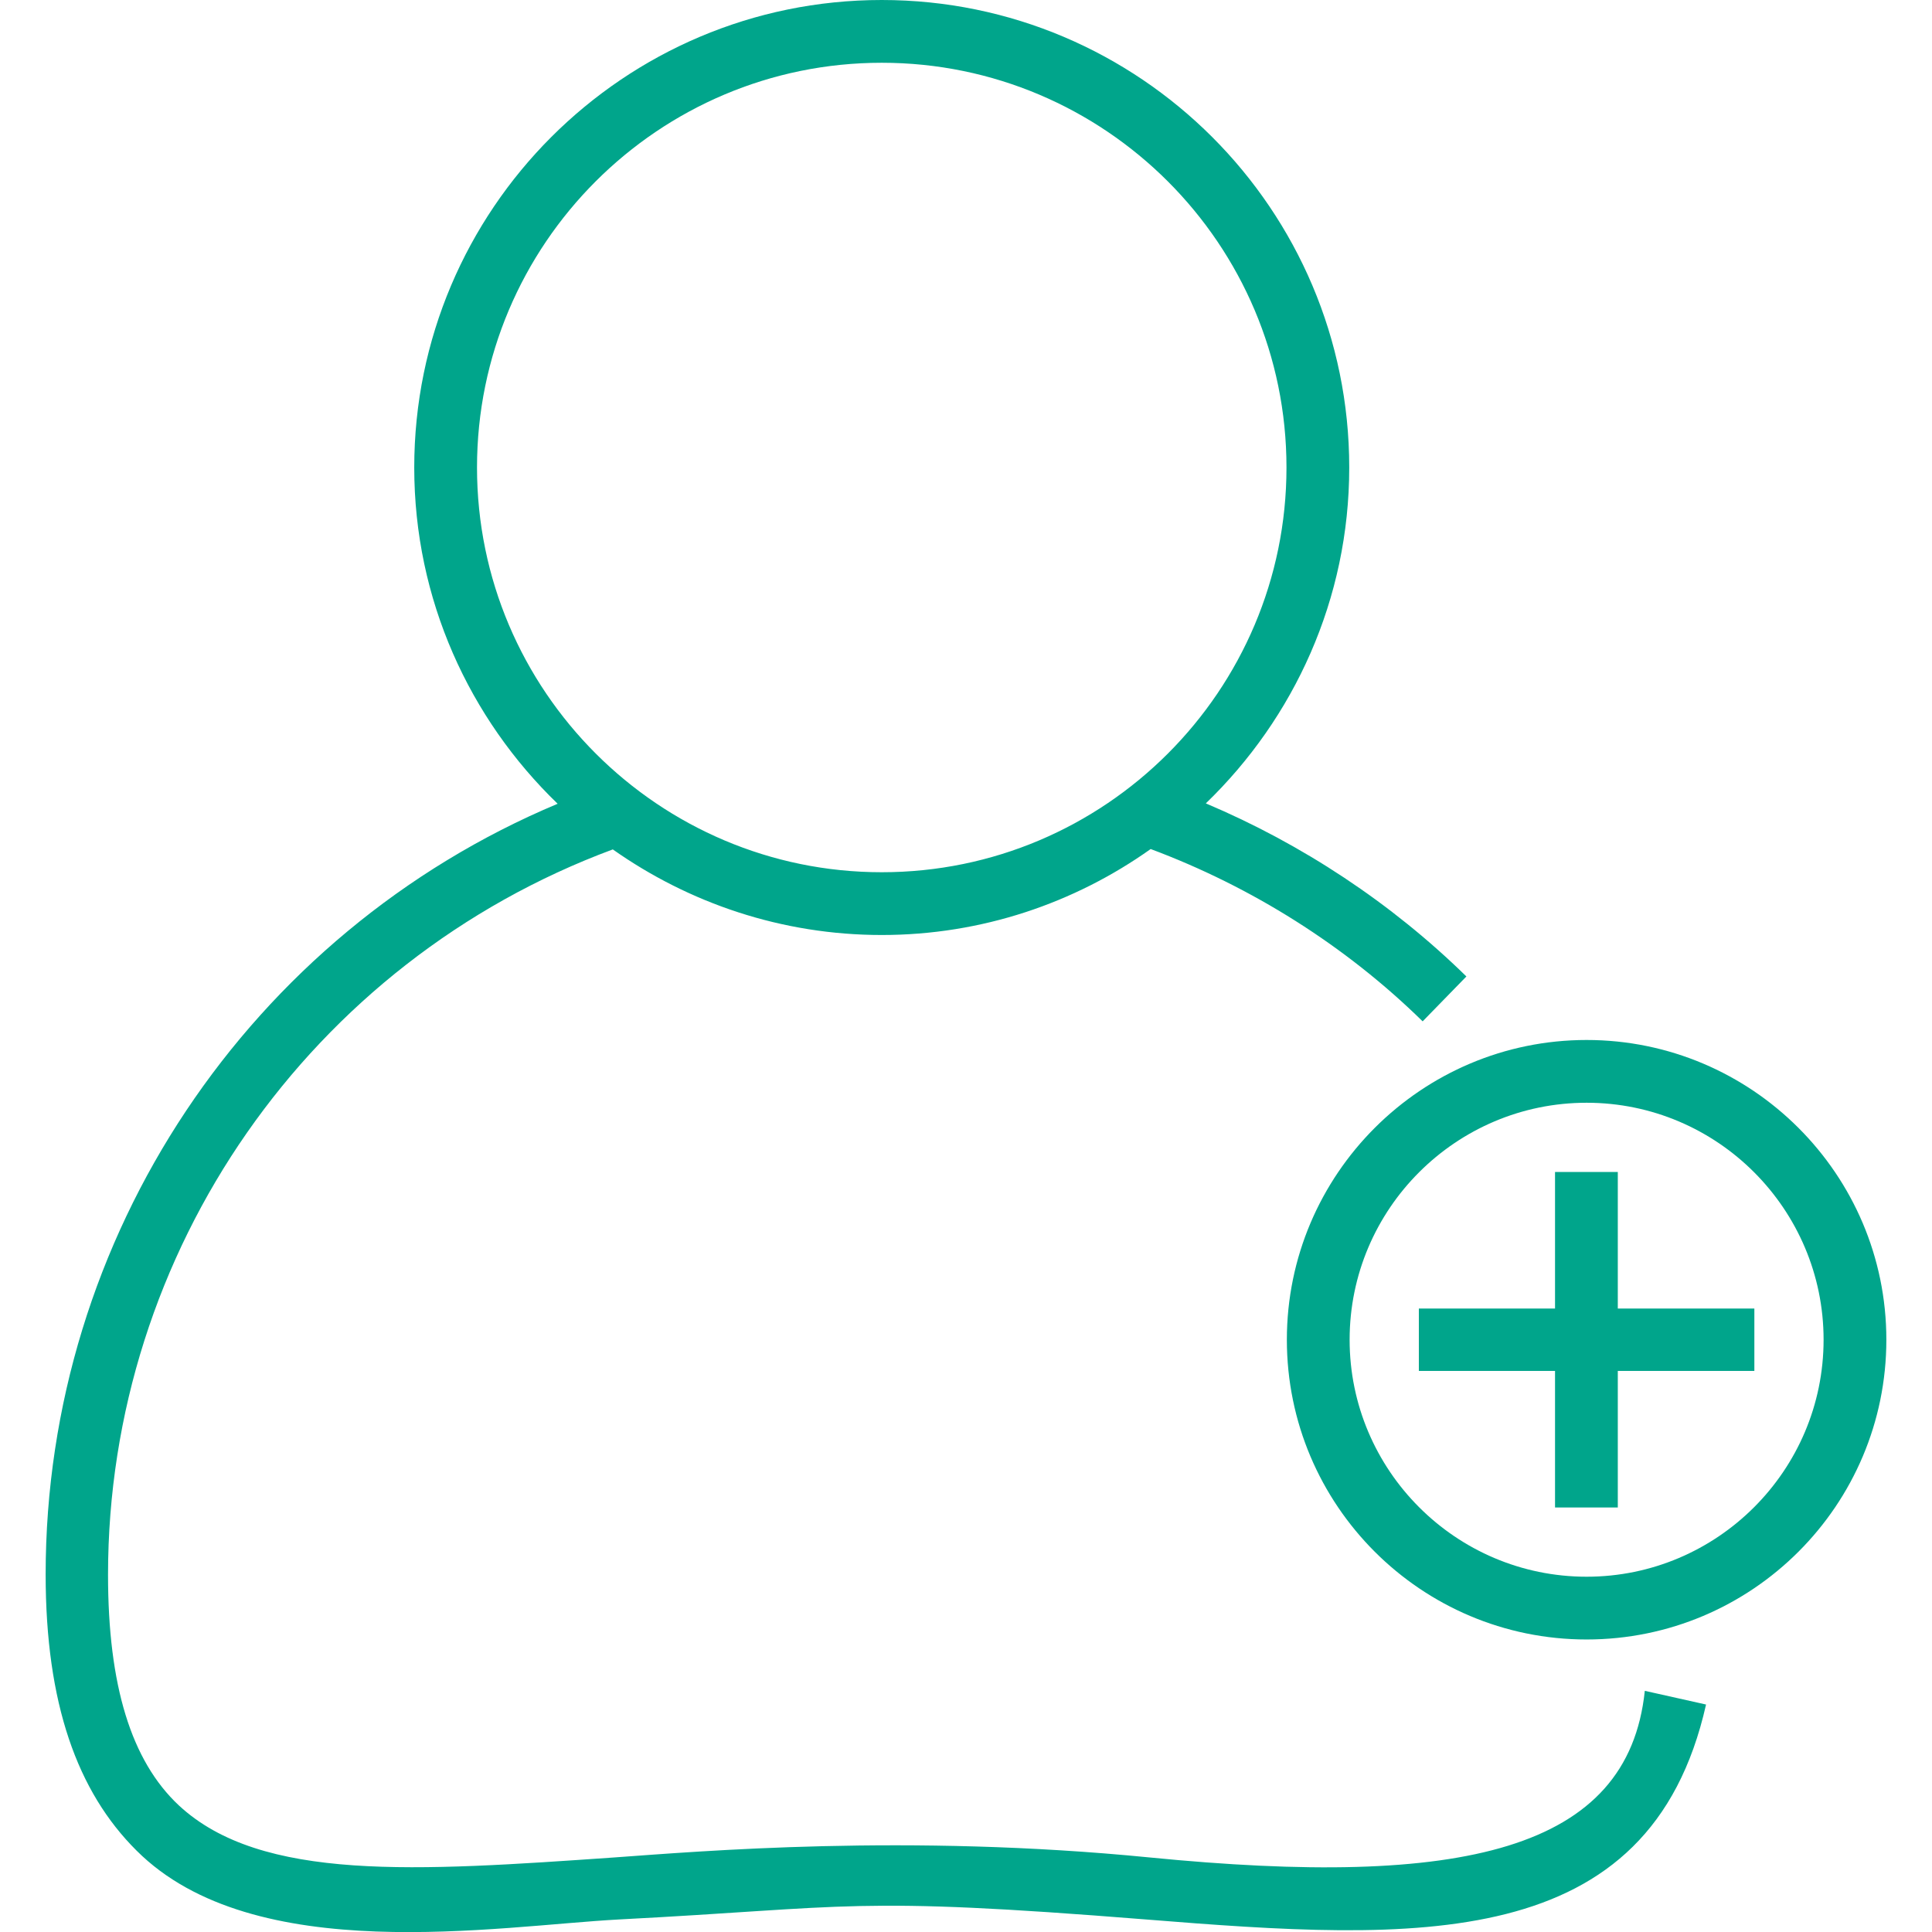
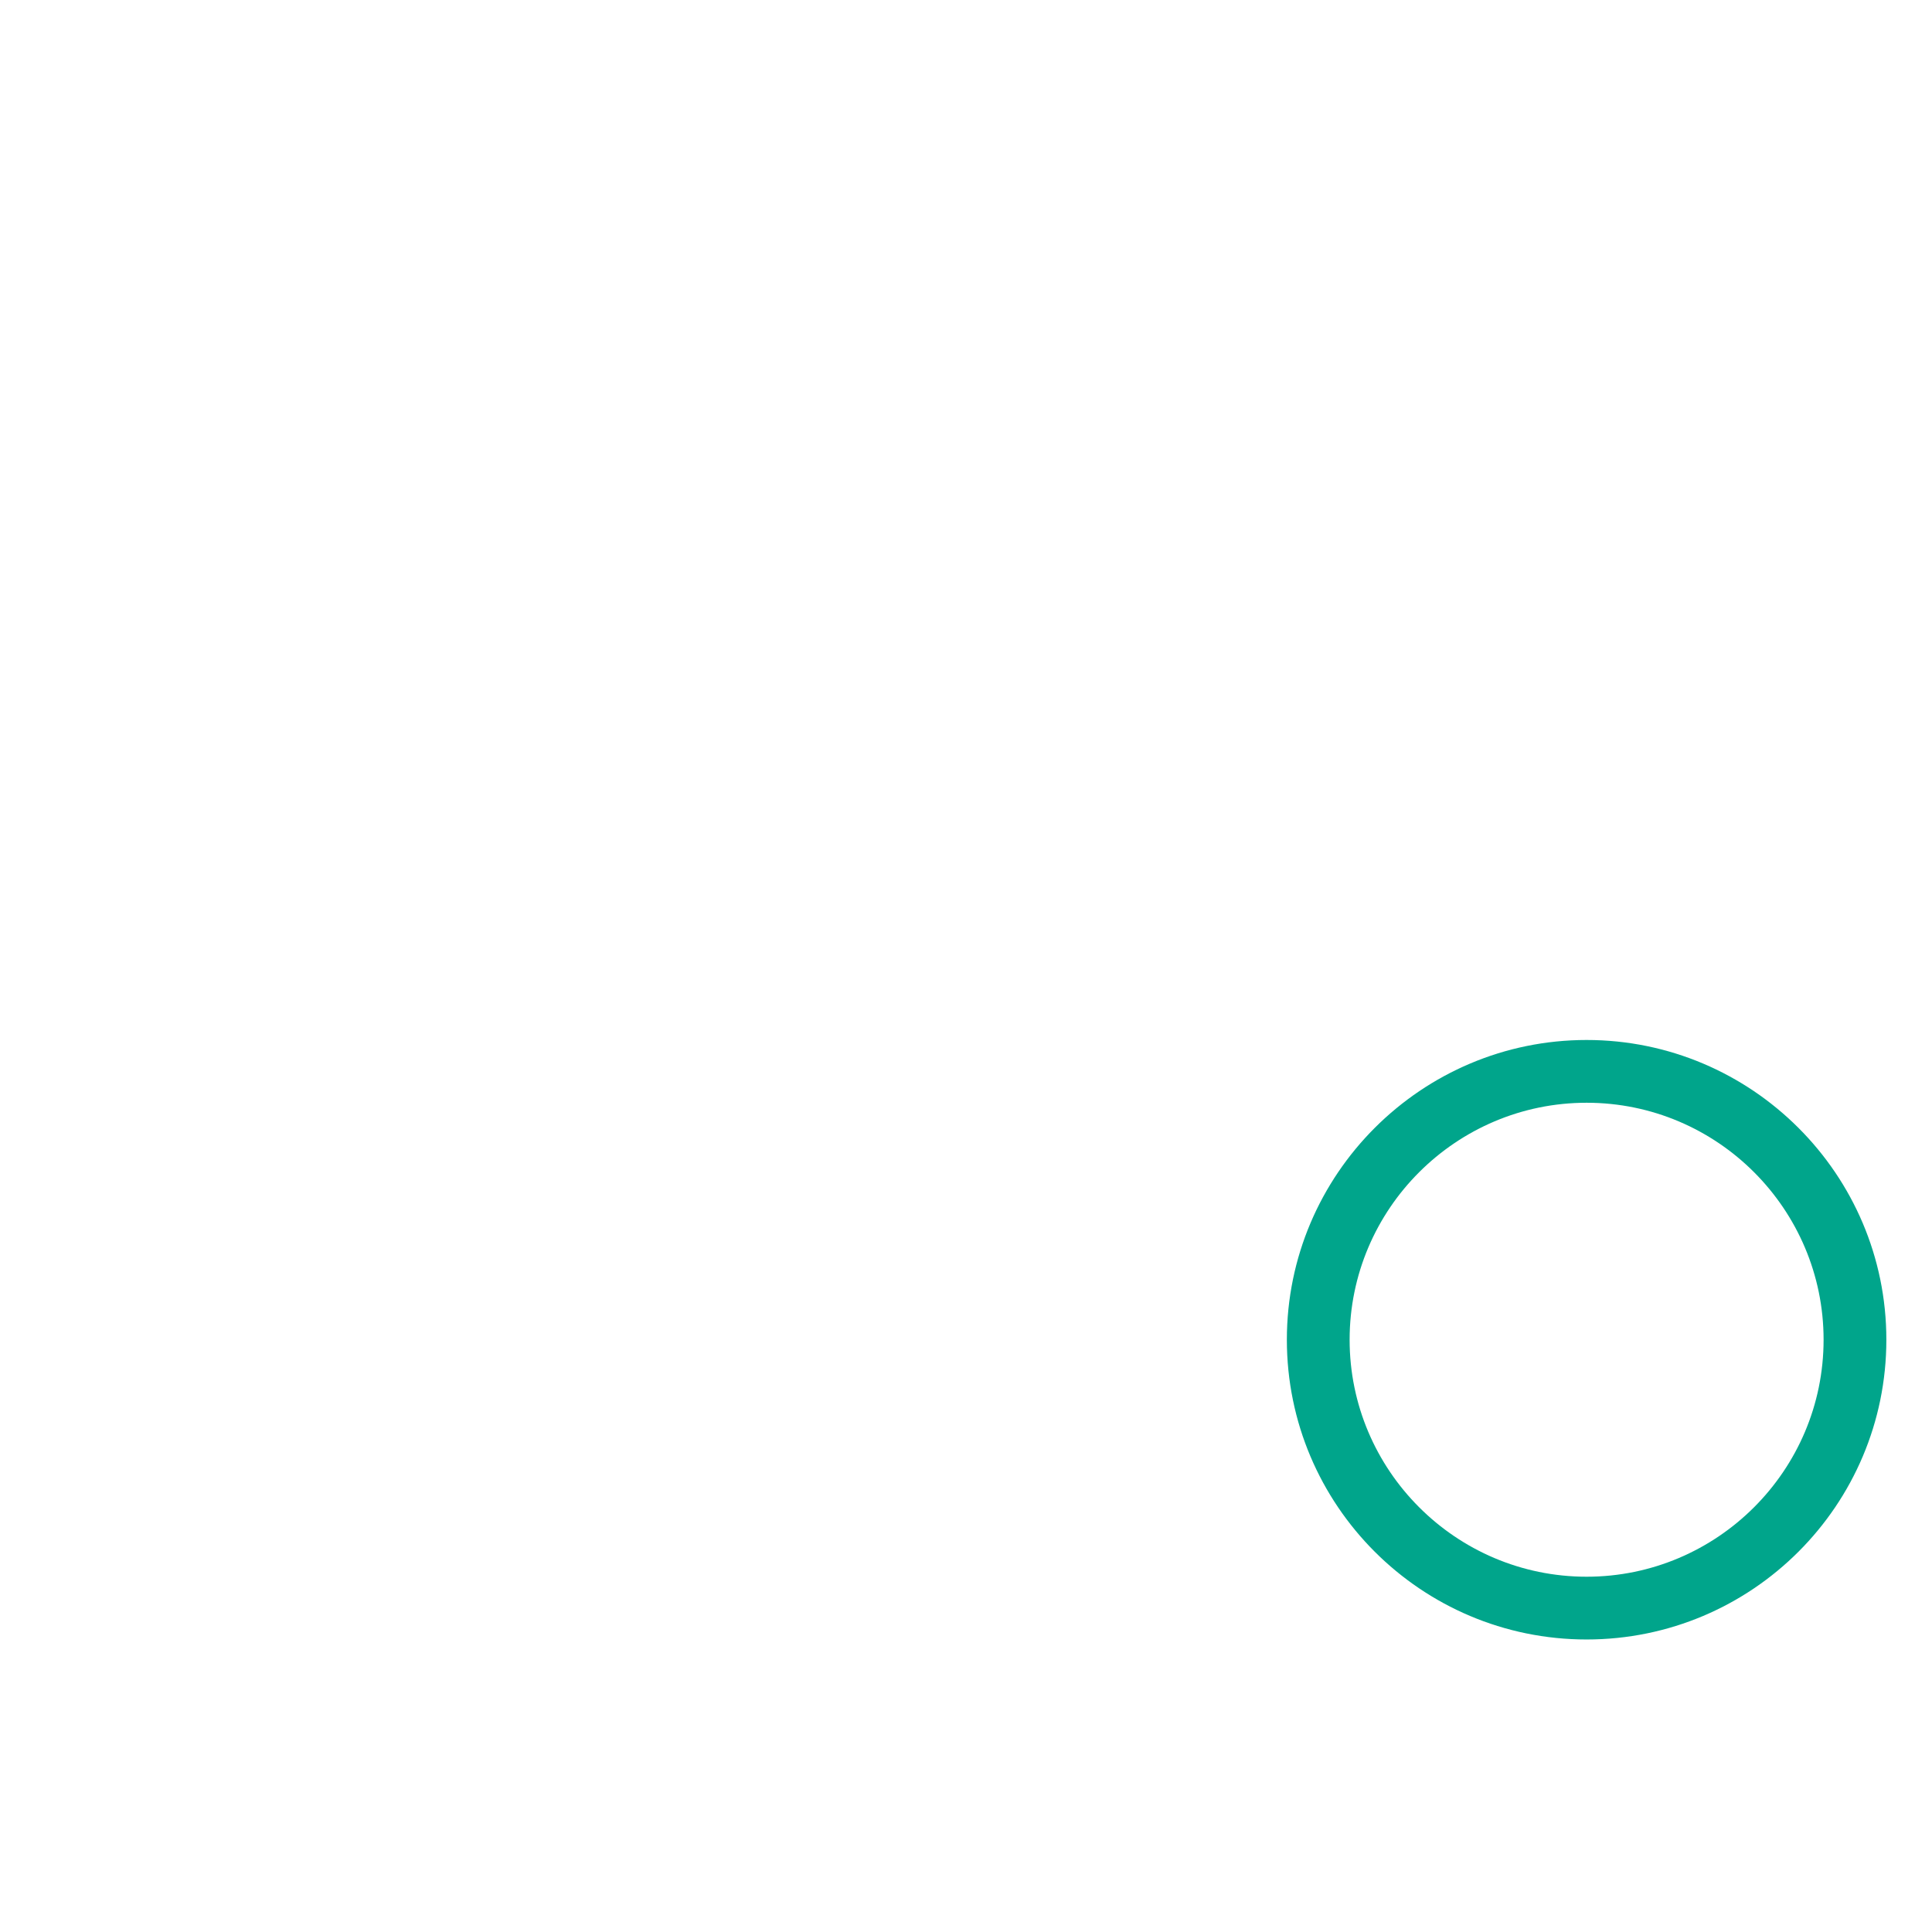
<svg xmlns="http://www.w3.org/2000/svg" version="1.1" id="Capa_1" x="0px" y="0px" viewBox="0 0 507.9 507.9" style="enable-background:new 0 0 507.9 507.9;" xml:space="preserve">
  <style type="text/css">
	.st0{fill:#00A58B;}
</style>
  <g>
    <g>
-       <path class="st0" d="M432.4,444.5c-4.4,42.1-48.1,51.9-130.2,43.8c-63.7-6.3-118.2-1.6-140.7,0c-51.9,3.6-92.8,6.5-114.5-13.7    c-12.5-11.7-18.6-31.5-18.6-60.6c0-85.2,53.2-161.2,132.7-190.7c20,14.1,44.4,22.5,70.7,22.5s50.7-8.4,70.7-22.6    c26.5,9.9,51.2,25.4,71.5,45.3l11.5-11.8c-19.7-19.3-43.2-34.8-68.5-45.5c23.2-22.4,37.7-53.7,37.7-88.3    C354.7,55.1,299.6,0,231.8,0S108.9,55.1,108.9,122.9c0,34.7,14.5,66,37.7,88.4C65.6,245.3,12,325,12,413.9    c0,33.9,8.3,57.1,23.9,72.6c30.9,30.9,94.8,19.8,126.9,18.1c61.6-3.2,60.8-6.2,138.4,0c71,5.7,132.5,9.3,147.3-56.5L432.4,444.5z     M125.4,122.9c0-58.7,47.7-106.4,106.4-106.4s106.4,47.7,106.4,106.4s-47.7,106.4-106.4,106.4    C173.2,229.3,125.4,181.6,125.4,122.9z" />
-     </g>
+       </g>
  </g>
  <g>
    <g>
      <path class="st0" d="M417.1,273.4c-43.4,0-78.8,35.3-78.8,78.8s35.3,78.8,78.8,78.8s78.8-35.3,78.8-78.8S460.5,273.4,417.1,273.4z     M417.1,414.5c-34.4,0-62.3-28-62.3-62.3c0-34.4,28-62.3,62.3-62.3c34.4,0,62.3,28,62.3,62.3C479.4,386.6,451.4,414.5,417.1,414.5    z" />
    </g>
  </g>
  <g>
    <g>
-       <polygon class="st0" points="425.3,344 425.3,308.1 408.8,308.1 408.8,344 373,344 373,360.4 408.8,360.4 408.8,396.3     425.3,396.3 425.3,360.4 461.2,360.4 461.2,344   " />
-     </g>
+       </g>
  </g>
</svg>